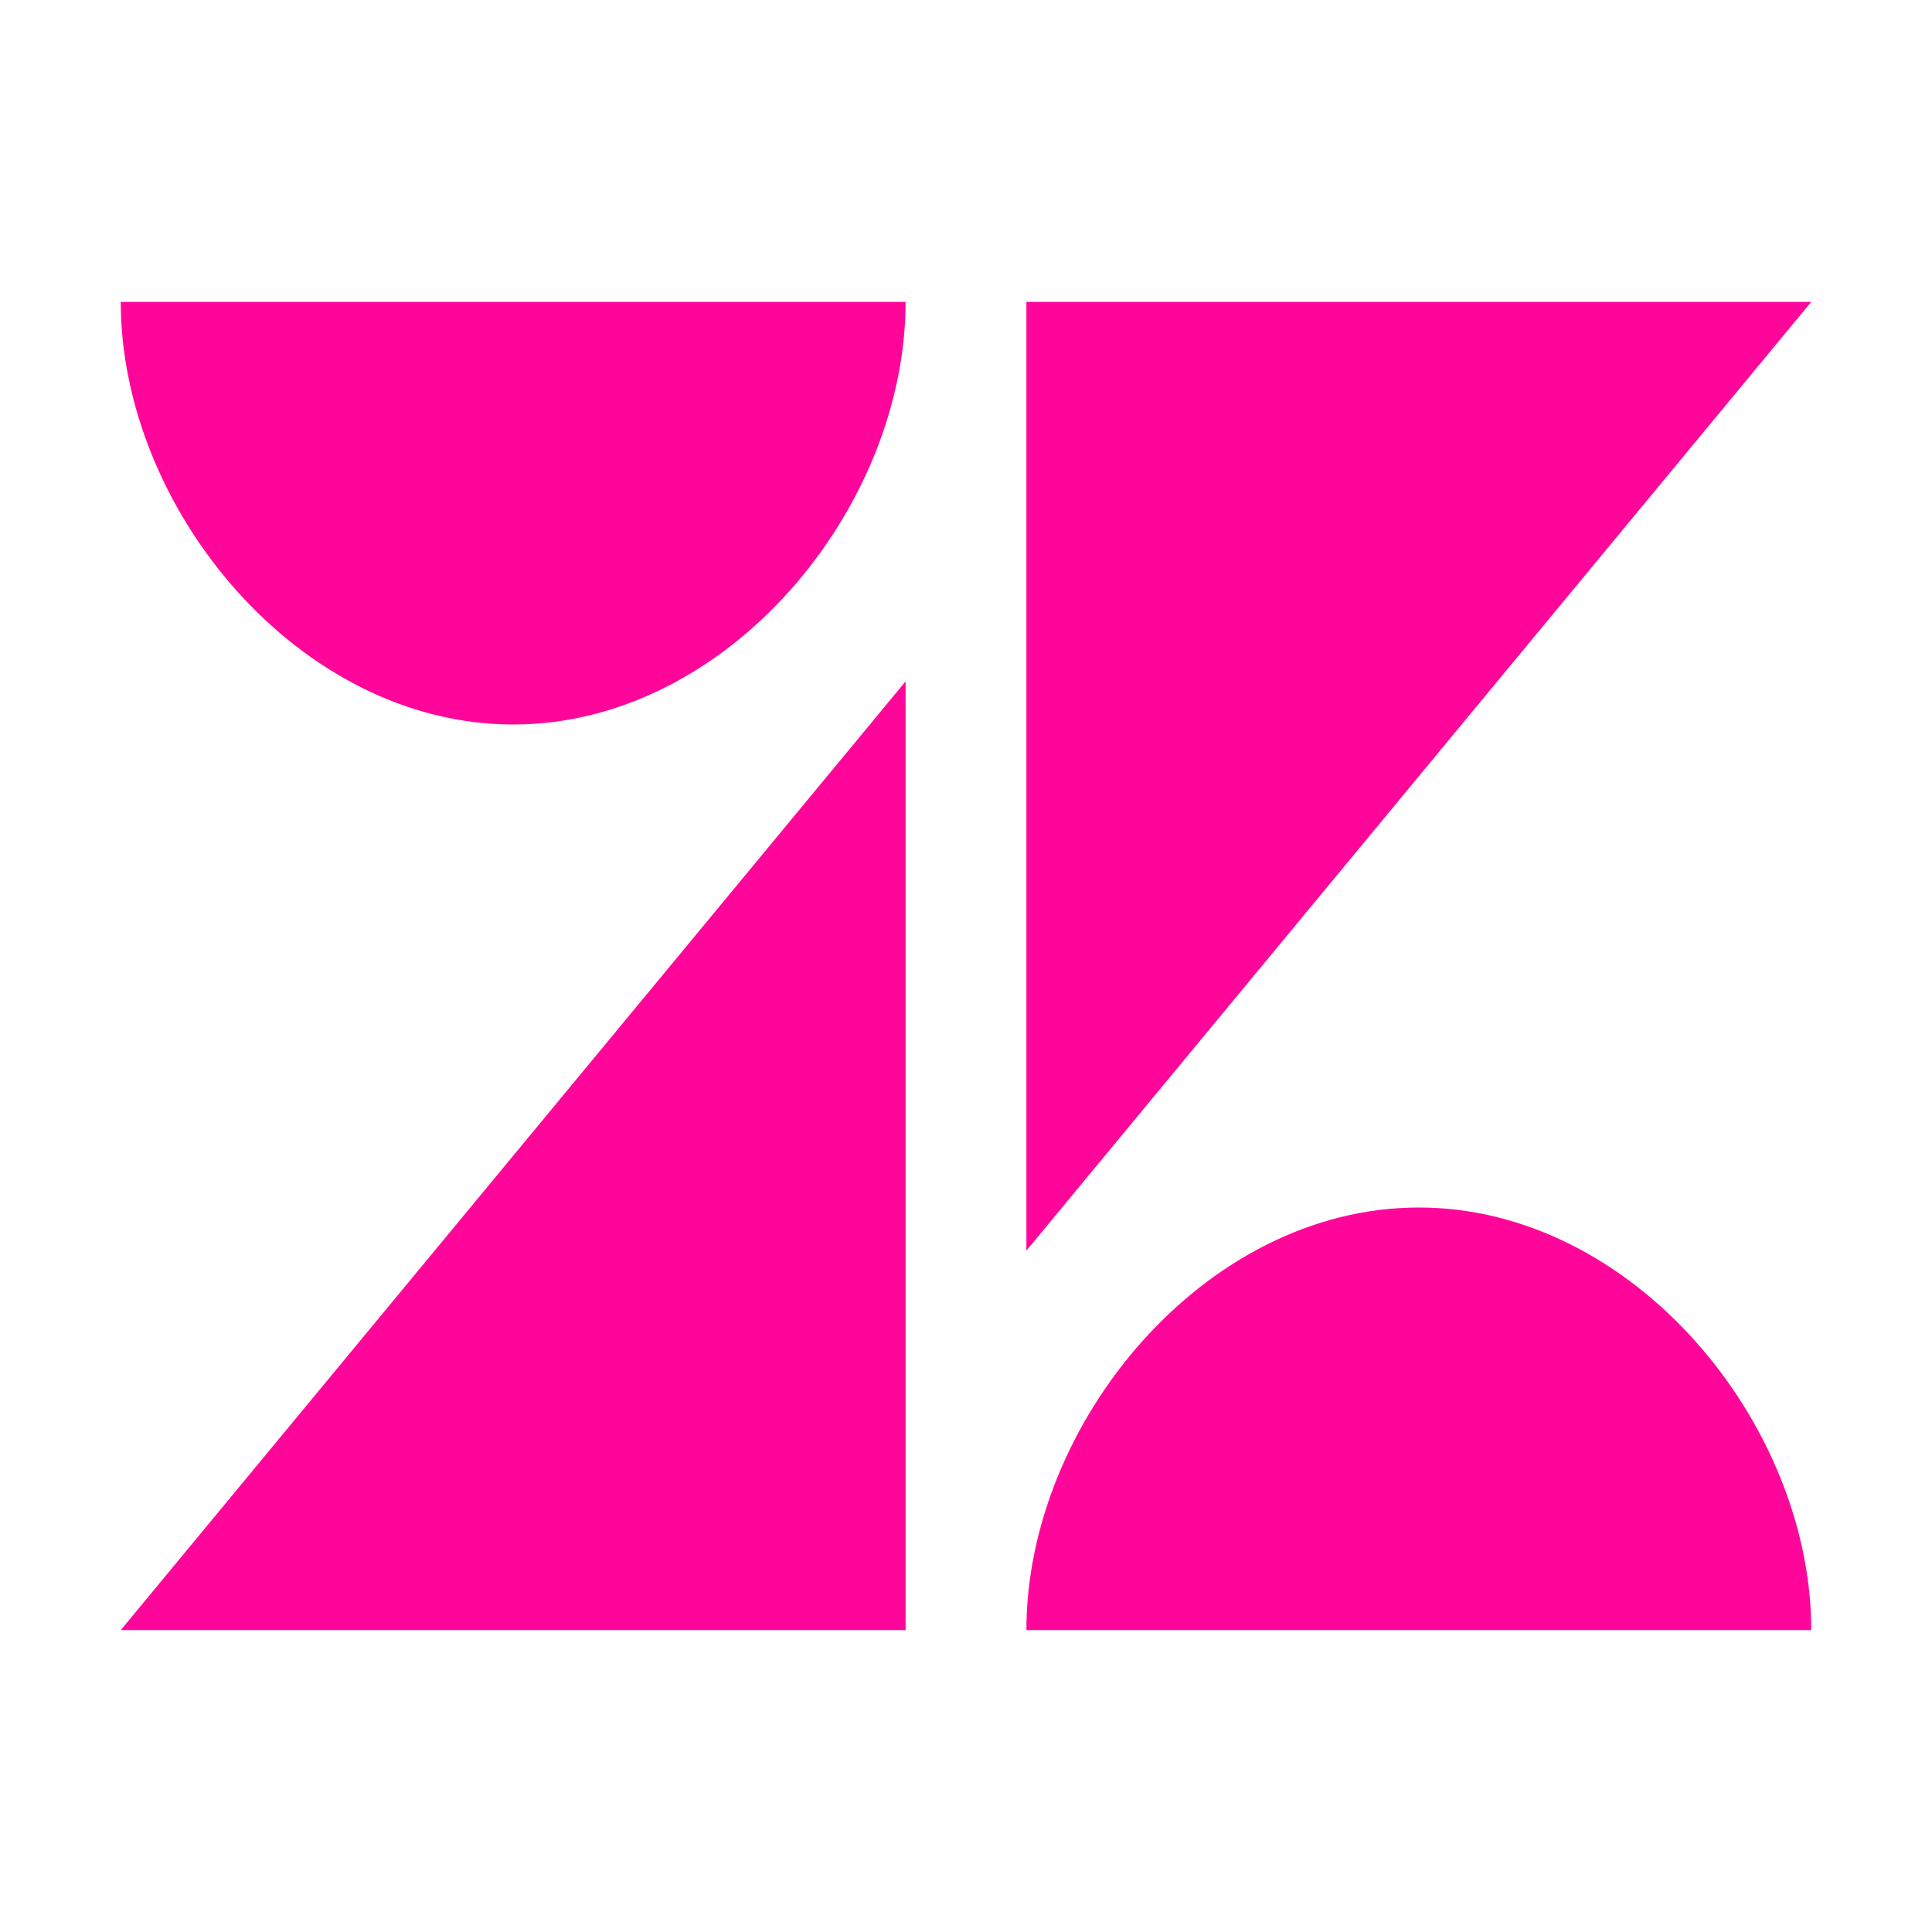
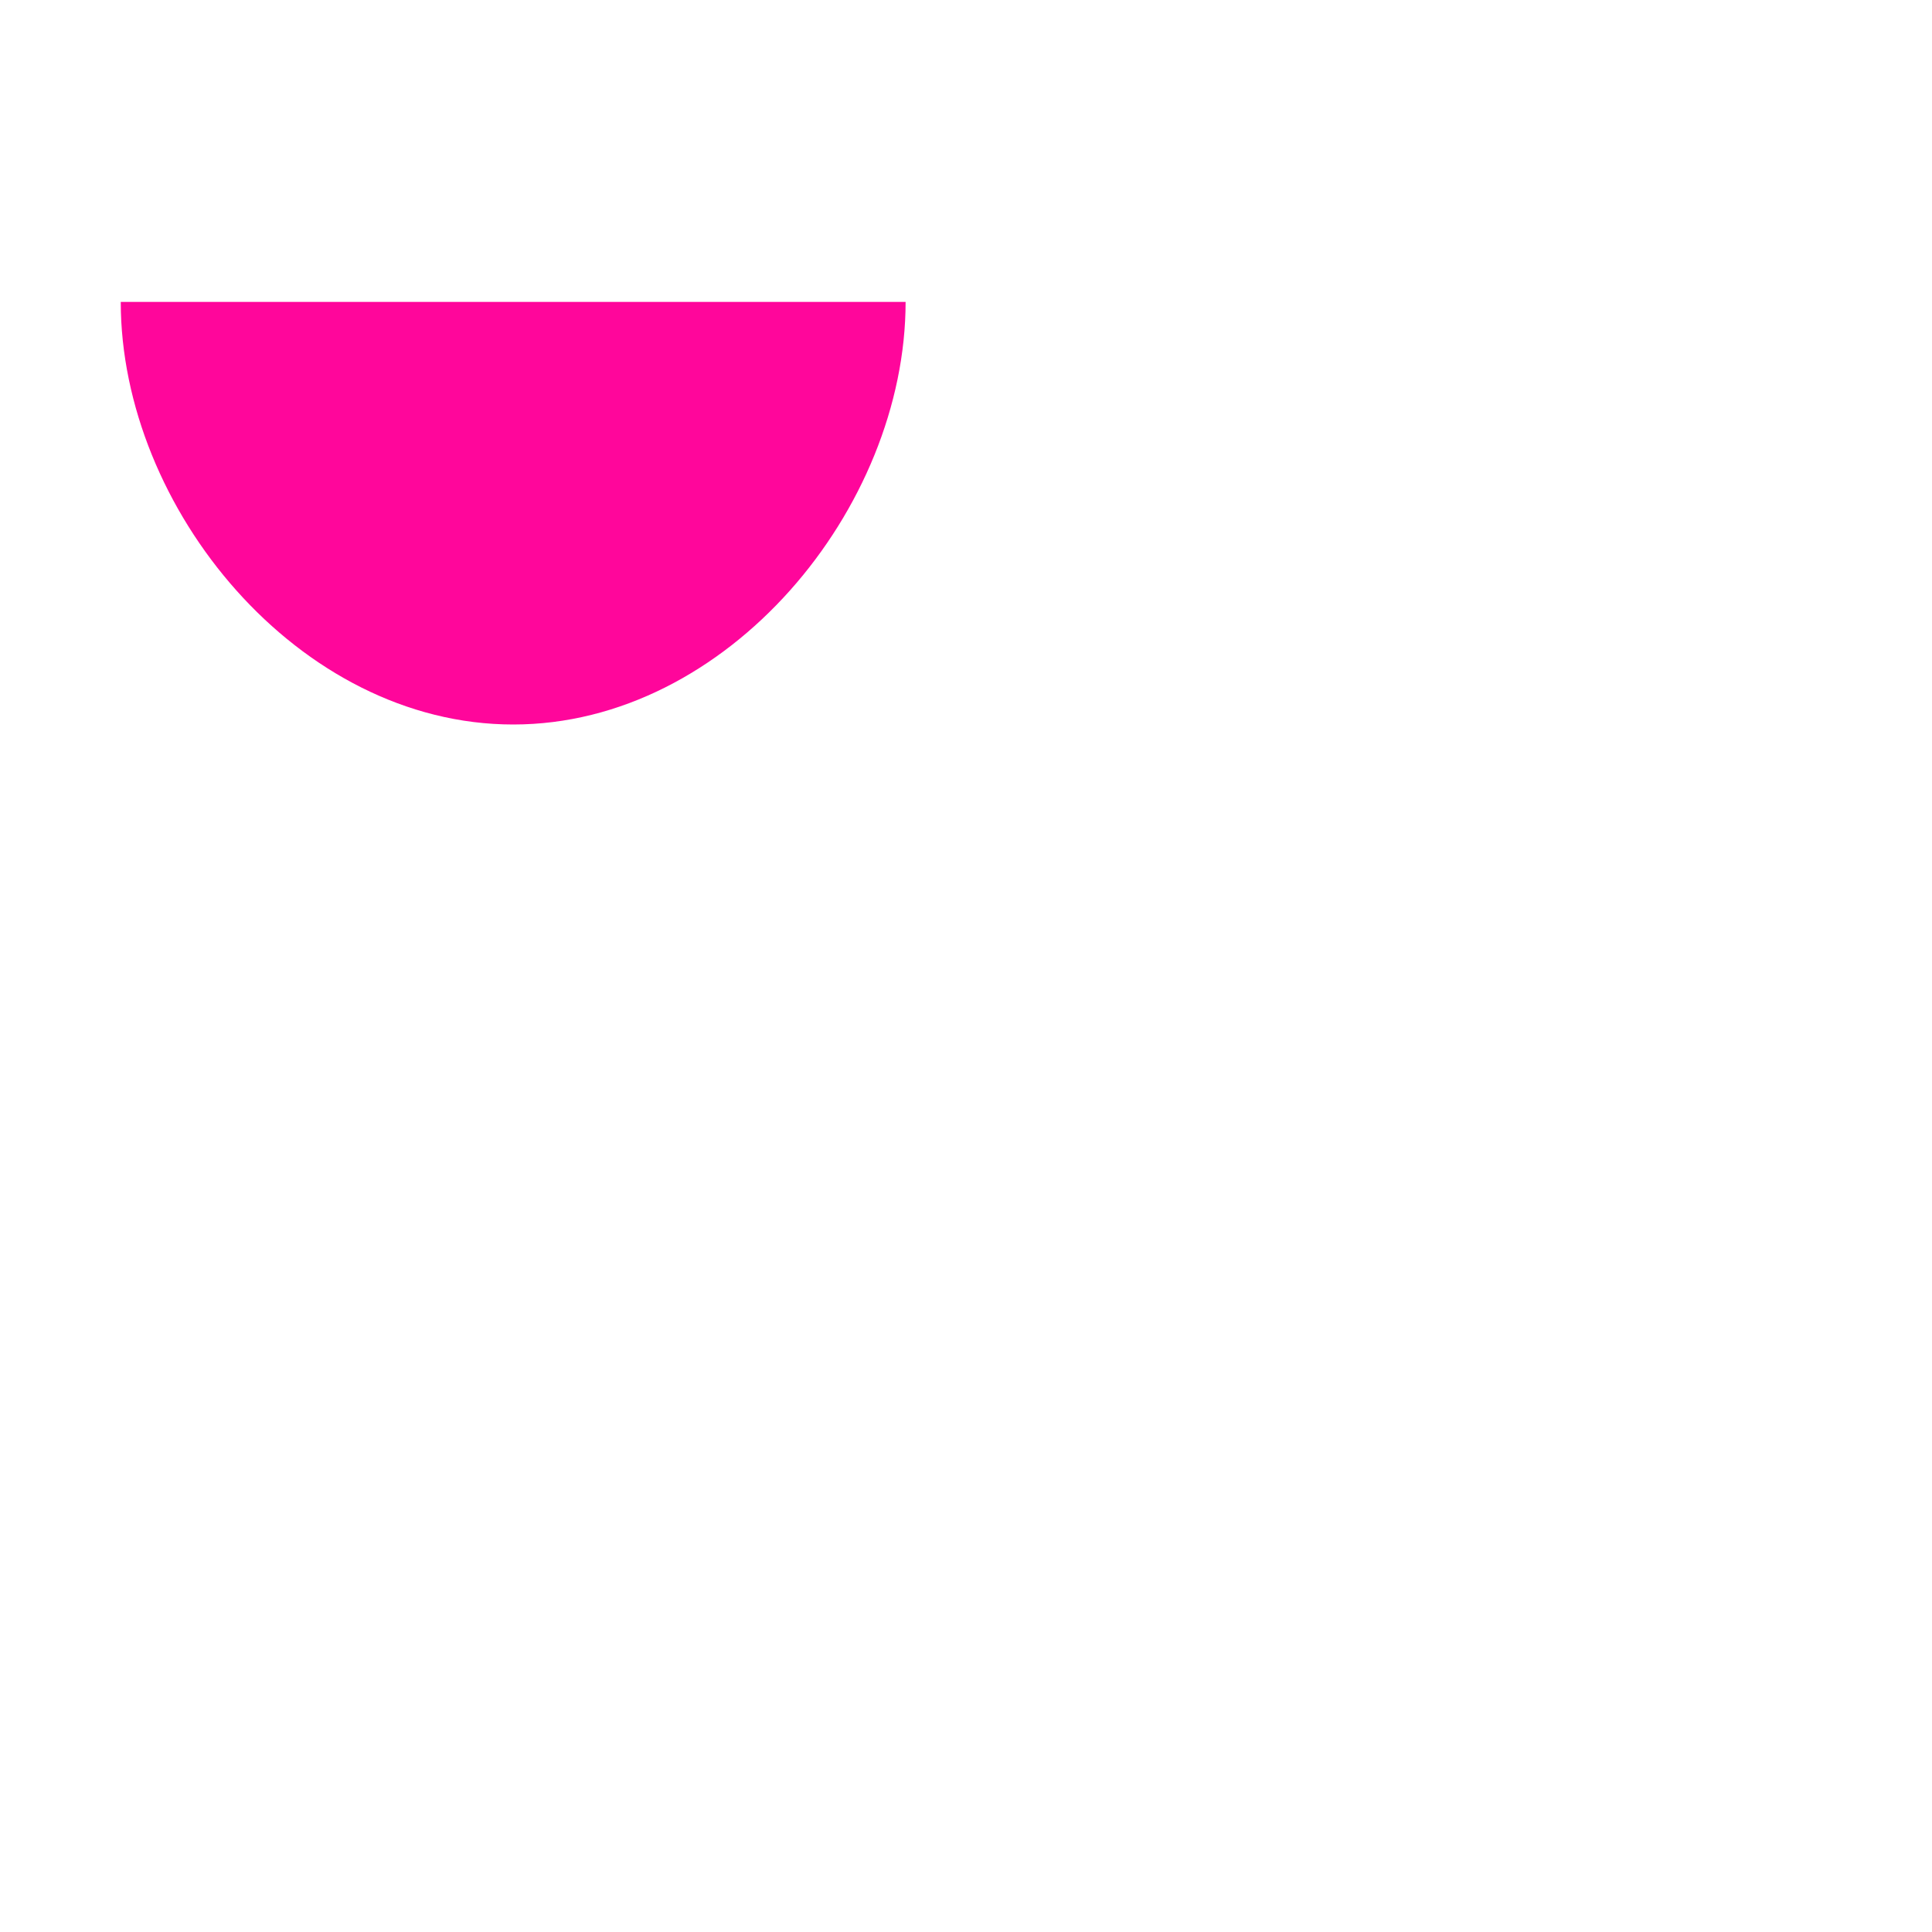
<svg xmlns="http://www.w3.org/2000/svg" width="46" height="46" viewBox="0 0 46 46" fill="none">
-   <path d="M24.438 7.188L24.438 29.777L43.125 7.188H24.438Z" fill="#FF069B" />
  <path d="M12.219 17.25C17.331 17.25 21.562 12.098 21.562 7.188H2.875C2.875 12.098 7.107 17.25 12.219 17.25Z" fill="#FF069B" />
-   <path d="M24.438 38.812C24.438 33.902 28.669 28.75 33.781 28.75C38.893 28.75 43.125 33.902 43.125 38.812H24.438Z" fill="#FF069B" />
-   <path d="M21.562 38.812V16.223L2.875 38.812H21.562Z" fill="#FF069B" />
</svg>